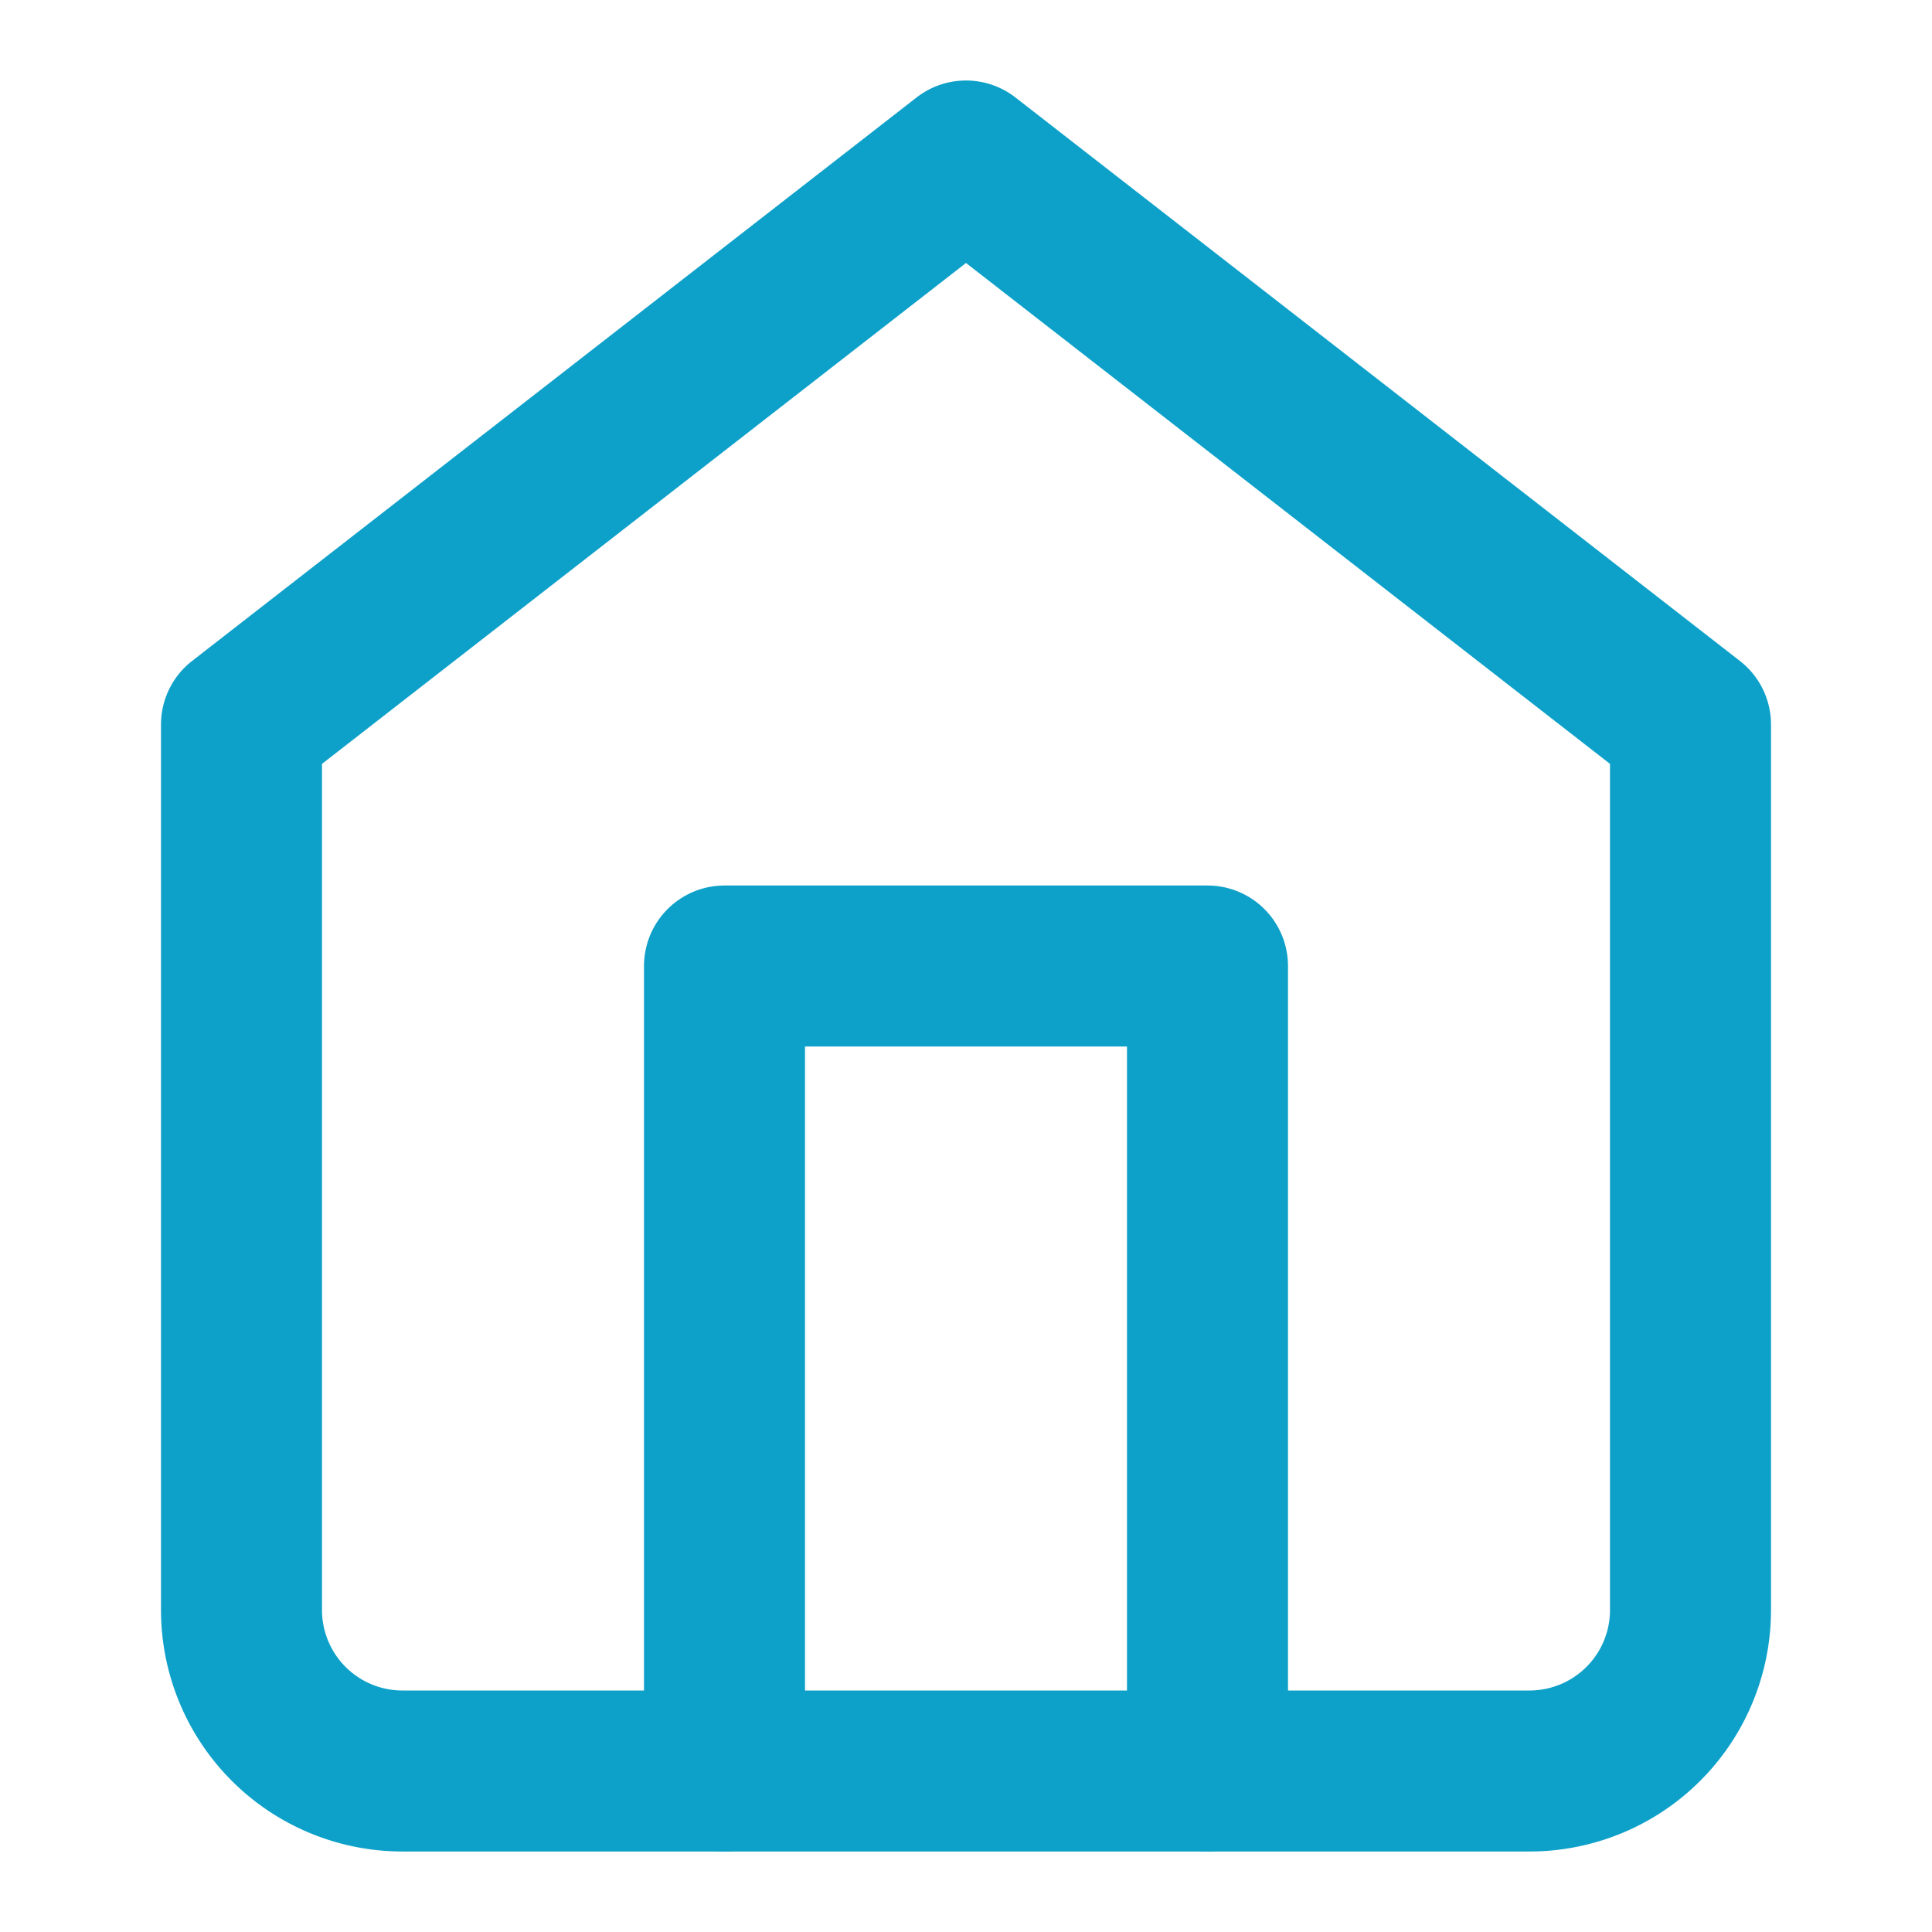
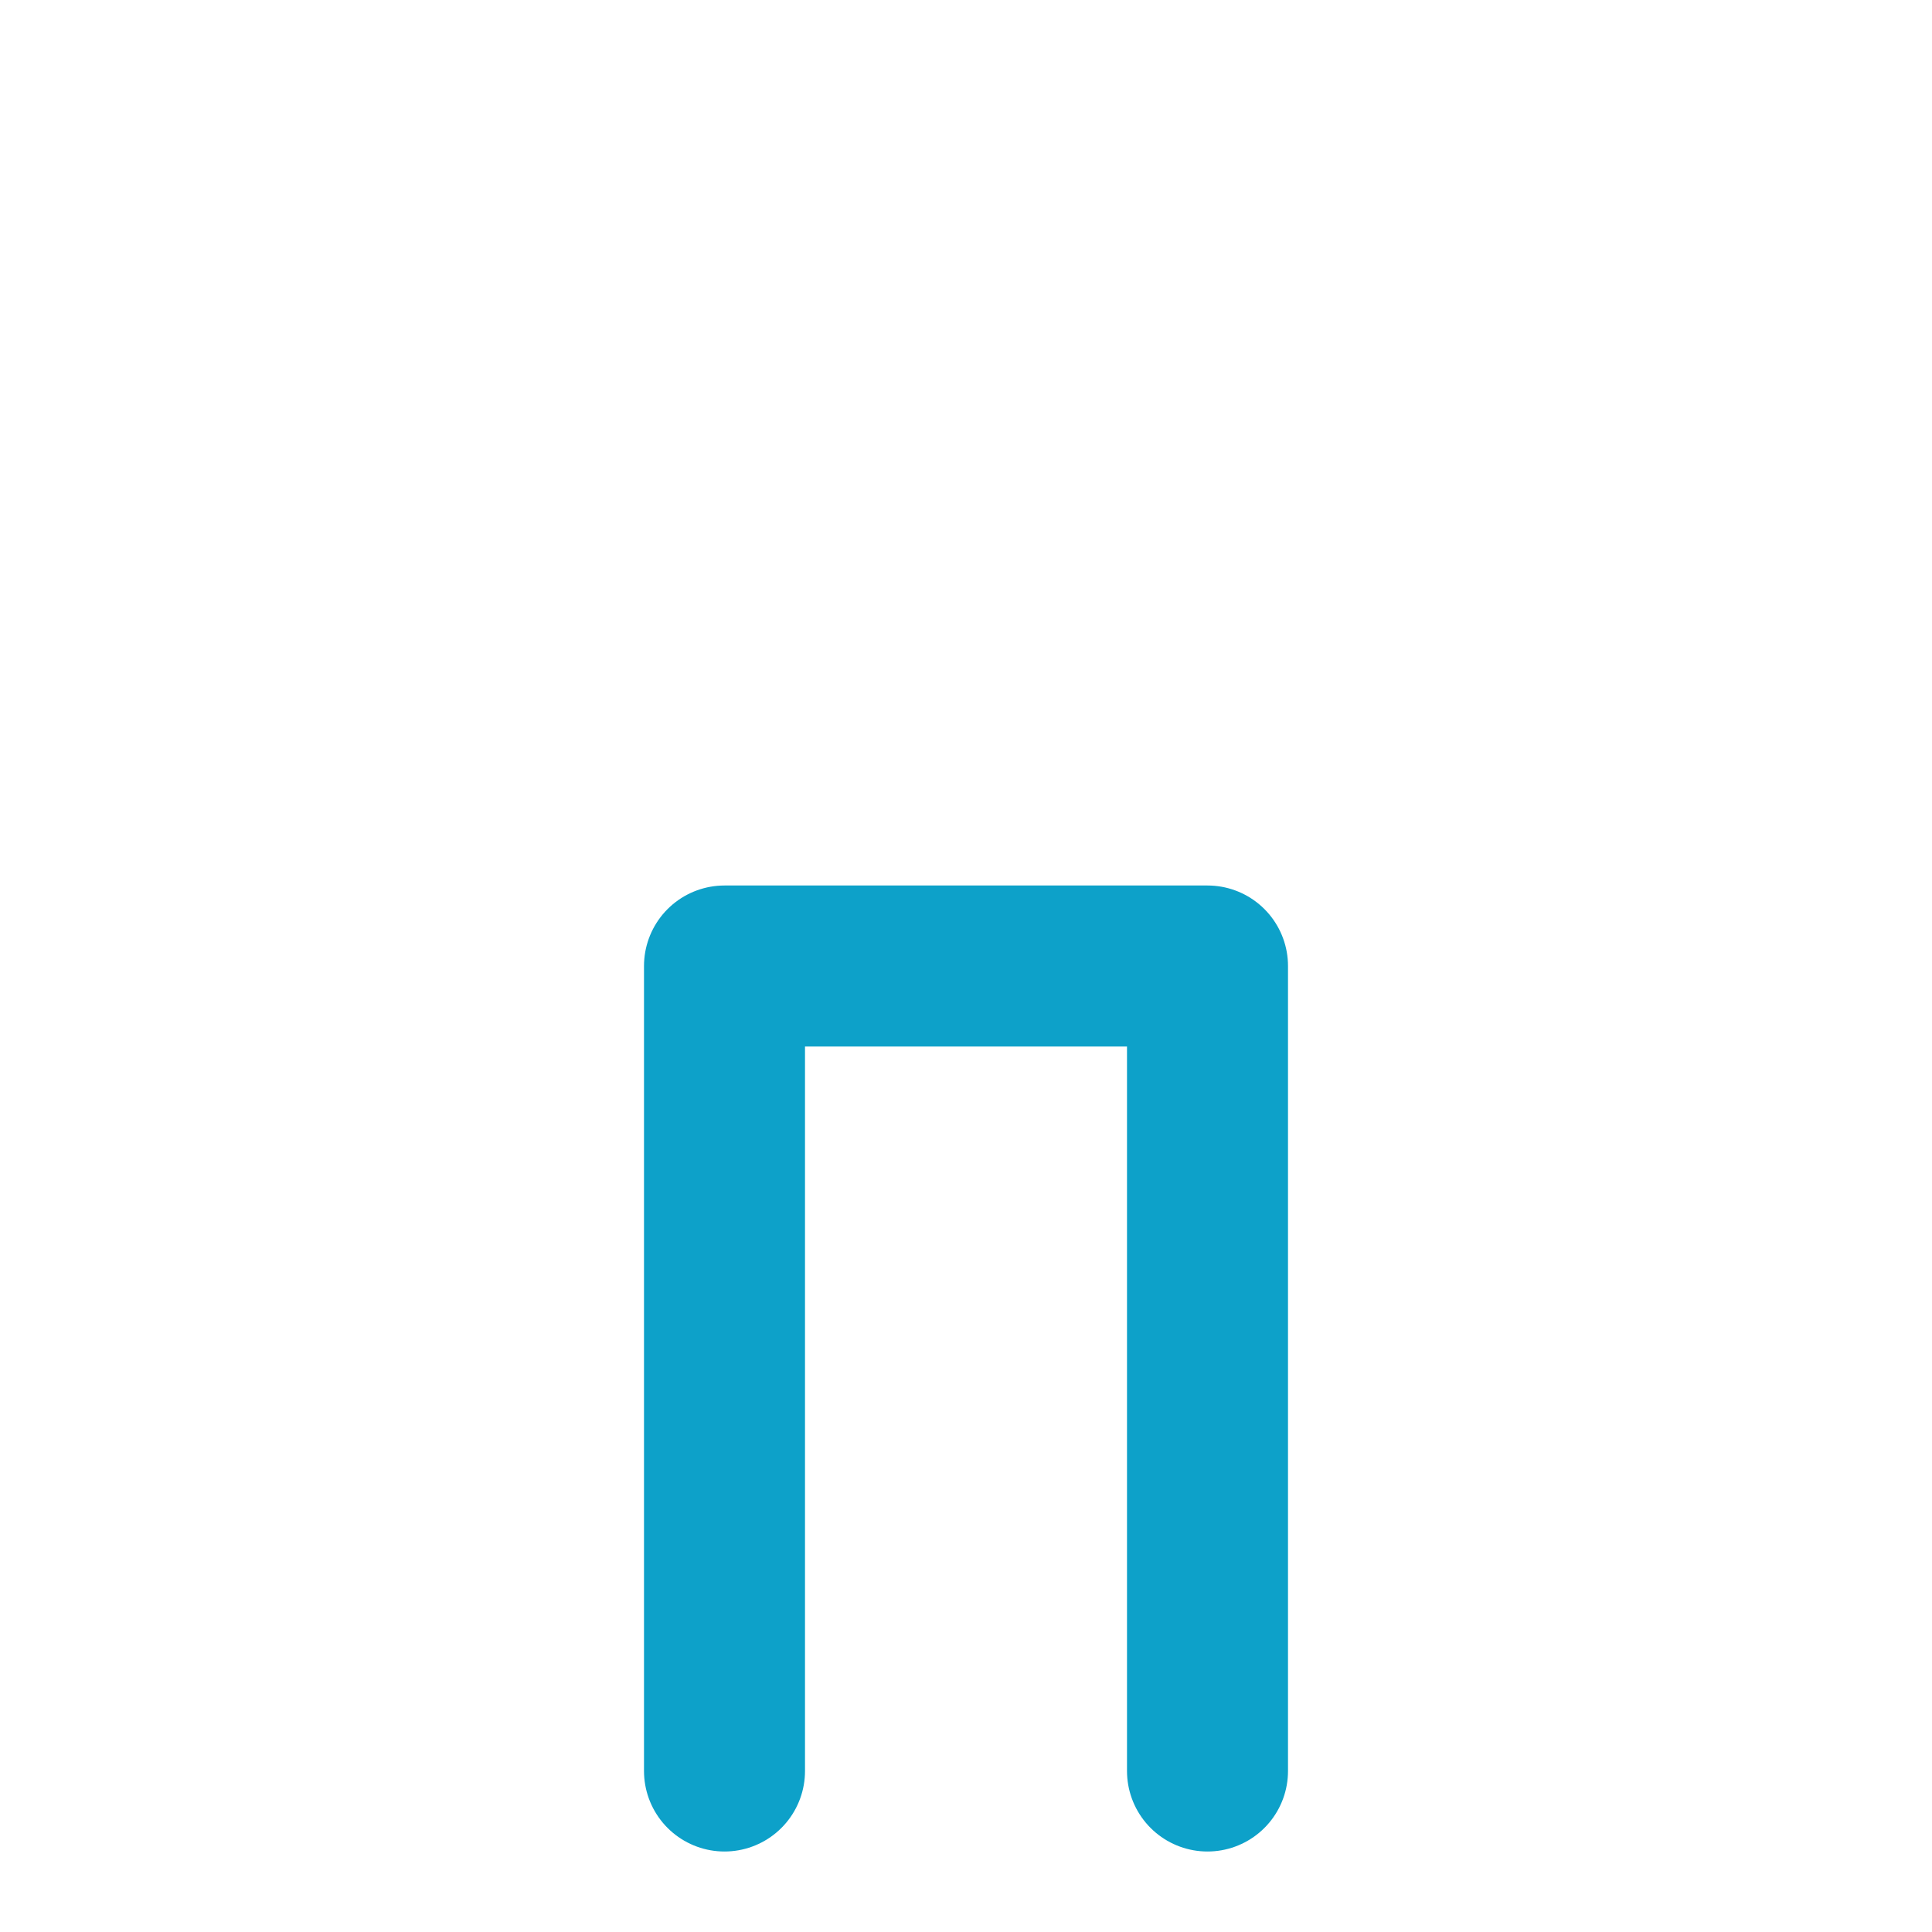
<svg xmlns="http://www.w3.org/2000/svg" width="64" height="64" viewBox="0 0 24 24" fill="none" stroke="#0da1c9ff" stroke-width="2" stroke-linecap="round" stroke-linejoin="round" class="feather feather-home">
-   <path d="M3 9l9-7 9 7v11a2 2 0 0 1-2 2H5a2 2 0 0 1-2-2z" />
  <polyline points="9 22 9 12 15 12 15 22" />
</svg>